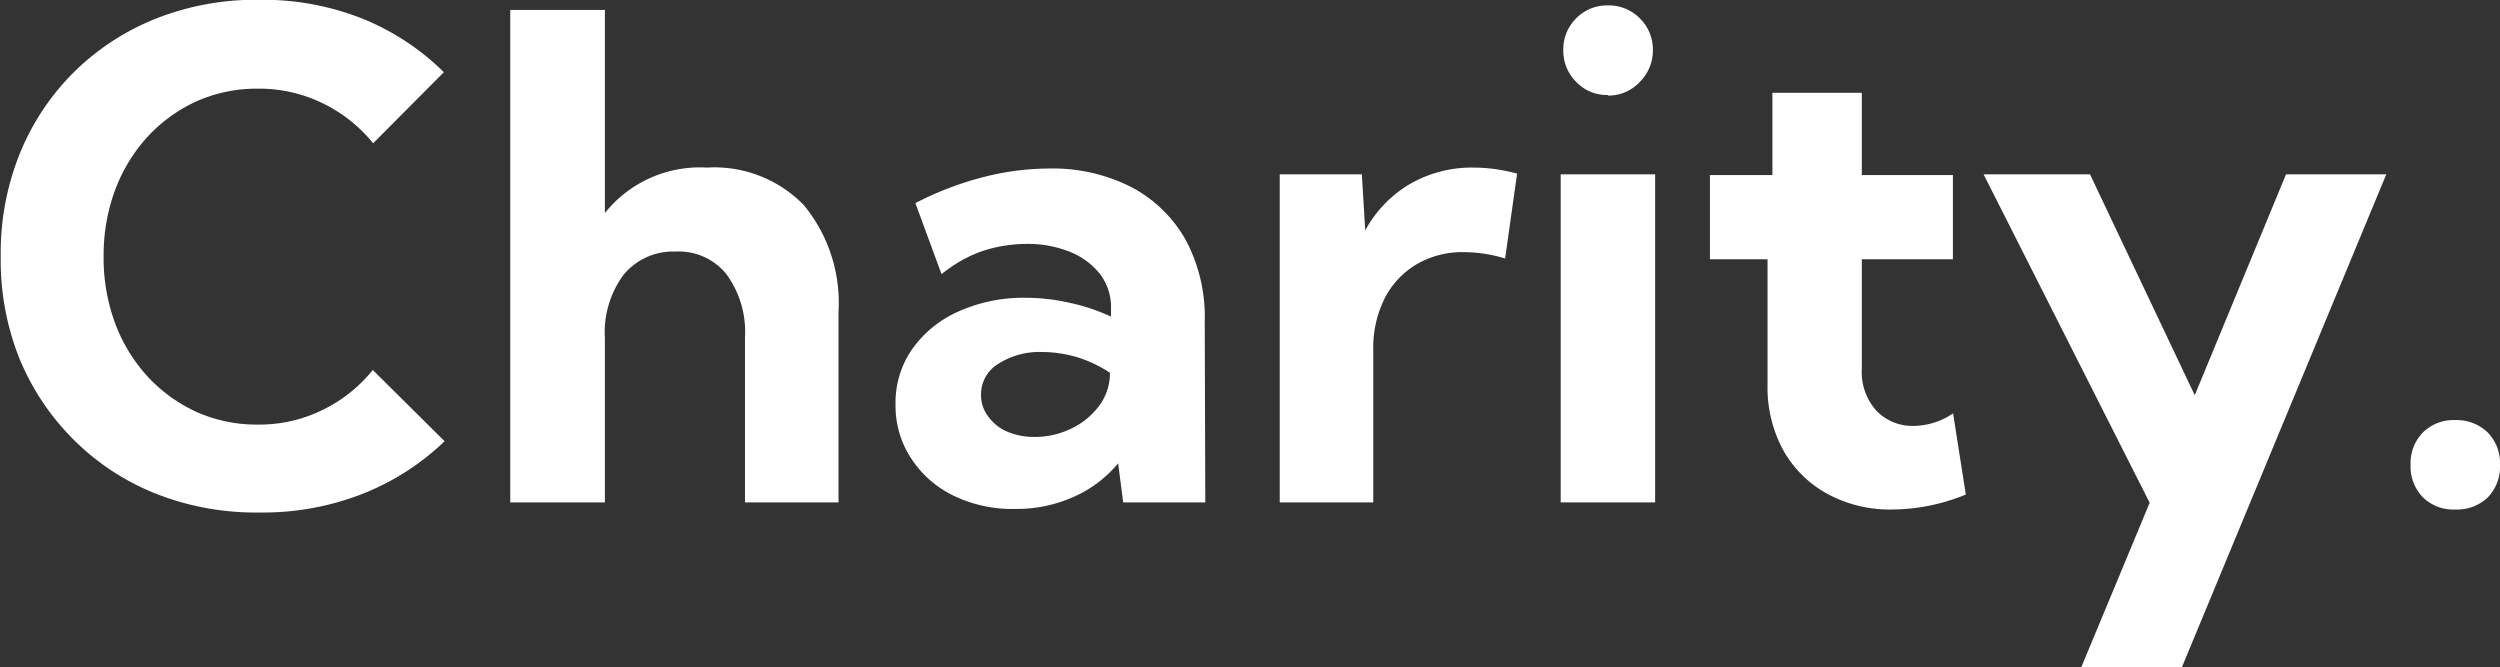
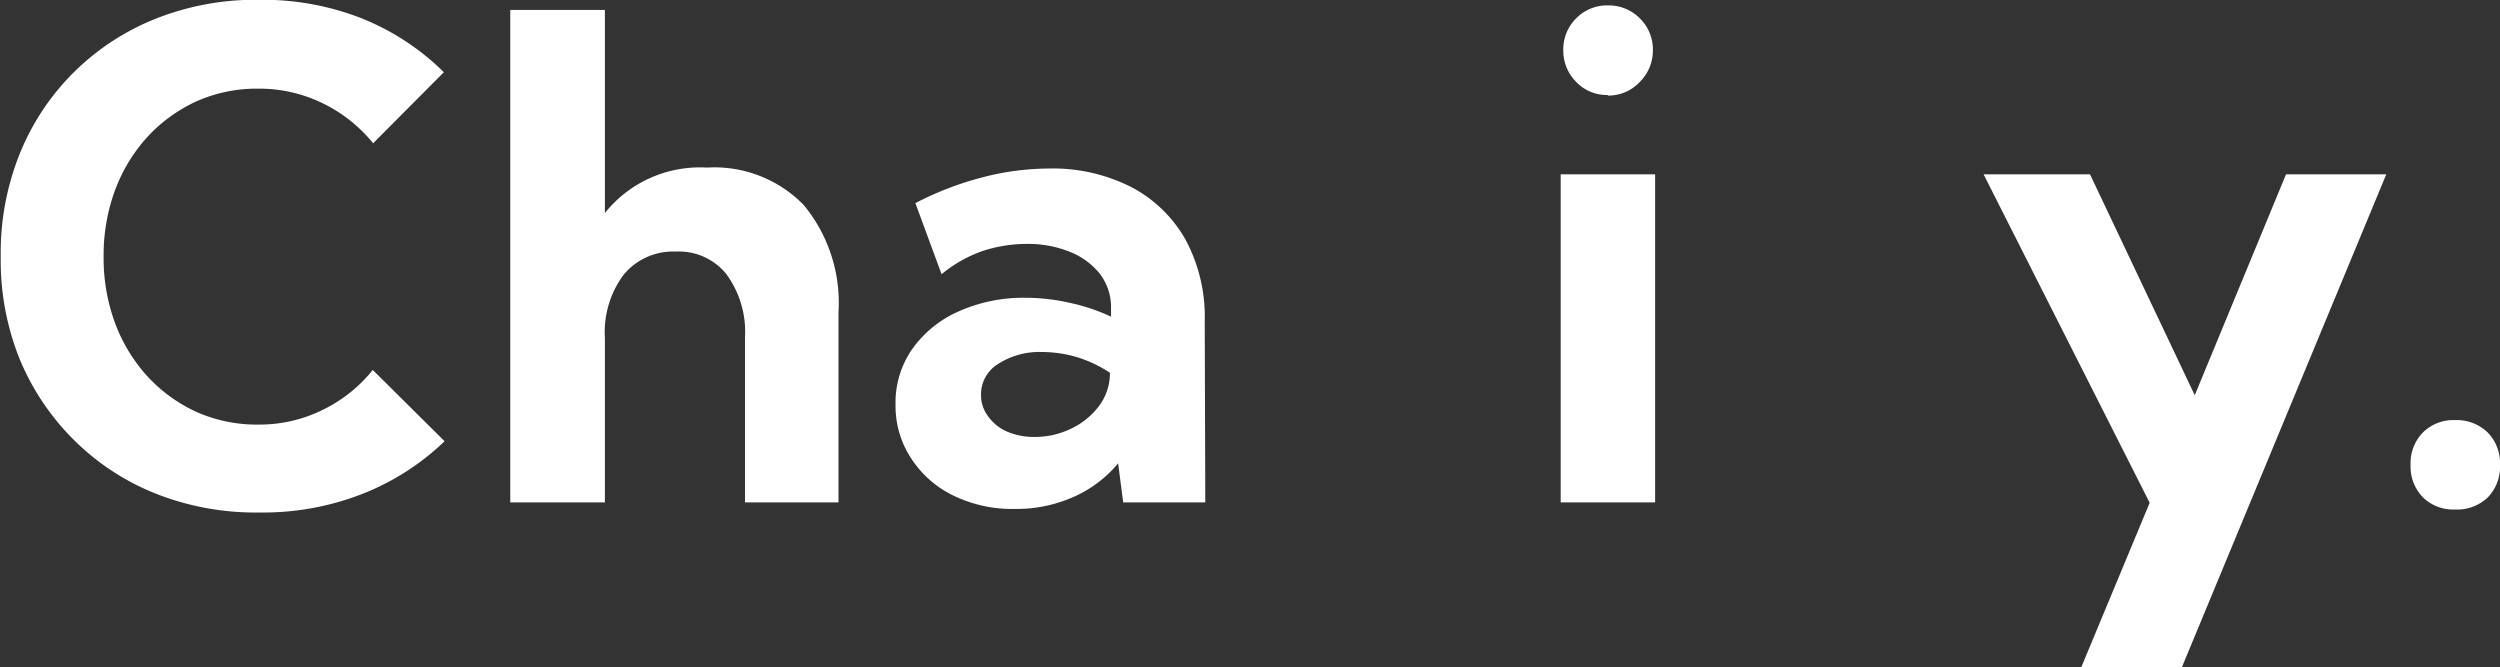
<svg xmlns="http://www.w3.org/2000/svg" id="Charity." viewBox="0 0 133.66 35.68">
  <rect x="0" y="0" width="133.66" height="35.68" fill="#333333" stroke="none" />
  <defs>
    <style>.cls-1{fill:#fff;}</style>
  </defs>
  <path class="cls-1" d="M-207.57-17.27a13.44,13.44,0,0,1-4.38,2.81,14.59,14.59,0,0,1-5.5,1,14.49,14.49,0,0,1-5.54-1,13,13,0,0,1-4.4-2.88,13.19,13.19,0,0,1-2.91-4.35,14.11,14.11,0,0,1-1-5.45,14.16,14.16,0,0,1,1-5.46A13,13,0,0,1-227.39-37a13.15,13.15,0,0,1,4.4-2.87,14.49,14.49,0,0,1,5.54-1,14.43,14.43,0,0,1,5.47,1A13.23,13.23,0,0,1-207.61-37l-3.78,3.8a7.94,7.94,0,0,0-2.7-2.14,7.73,7.73,0,0,0-3.45-.78,7.92,7.92,0,0,0-3.28.67,8.24,8.24,0,0,0-2.63,1.9,8.75,8.75,0,0,0-1.74,2.86,10,10,0,0,0-.61,3.53,10.06,10.06,0,0,0,.61,3.57,8.75,8.75,0,0,0,1.74,2.86,8.24,8.24,0,0,0,2.63,1.9,7.92,7.92,0,0,0,3.28.67,7.65,7.65,0,0,0,3.44-.78,7.81,7.81,0,0,0,2.69-2.14Z" transform="translate(231.34 40.86)" />
  <path class="cls-1" d="M-204.06-14V-40.33H-199v10.86a6.5,6.5,0,0,1,5.45-2.43,6.67,6.67,0,0,1,5.18,2,8.21,8.21,0,0,1,1.86,5.72V-14h-5v-8.82a5.21,5.21,0,0,0-1-3.39,3.26,3.26,0,0,0-2.7-1.2A3.43,3.43,0,0,0-198-26.17a5.16,5.16,0,0,0-1,3.38V-14Z" transform="translate(231.34 40.86)" />
  <path class="cls-1" d="M-166.9-14h-4.39l-.27-2.09a6.49,6.49,0,0,1-2.39,1.8,7.49,7.49,0,0,1-3.13.64,7.22,7.22,0,0,1-3.28-.71,5.59,5.59,0,0,1-2.27-2,5.07,5.07,0,0,1-.83-2.85,5,5,0,0,1,.9-3,6,6,0,0,1,2.47-2,8.51,8.51,0,0,1,3.58-.73,10.62,10.62,0,0,1,2.36.27,10.25,10.25,0,0,1,2.21.74v-.46a2.92,2.92,0,0,0-.59-1.82,3.86,3.86,0,0,0-1.62-1.19,6,6,0,0,0-2.29-.42,7.63,7.63,0,0,0-2.4.39A7.21,7.21,0,0,0-181-26.2L-182.4-30a17,17,0,0,1,3.59-1.38,14.29,14.29,0,0,1,3.53-.47,9.27,9.27,0,0,1,4.44,1A7.13,7.13,0,0,1-167.93-28a8.75,8.75,0,0,1,1,4.35ZM-176-17.5a4.42,4.42,0,0,0,1.92-.44,4,4,0,0,0,1.48-1.19A2.92,2.92,0,0,0-172-20.8v-.13a6.75,6.75,0,0,0-1.71-.82,6.61,6.61,0,0,0-1.91-.29,4.08,4.08,0,0,0-2.36.64,1.9,1.9,0,0,0-.91,1.63,1.87,1.87,0,0,0,.38,1.17,2.43,2.43,0,0,0,1,.81A3.69,3.69,0,0,0-176-17.5Z" transform="translate(231.34 40.86)" />
-   <path class="cls-1" d="M-157.92-14h-5V-31.54h4.39l.18,3A6.46,6.46,0,0,1-156-31a6.64,6.64,0,0,1,3.46-.9,8.74,8.74,0,0,1,1.14.08,10.58,10.58,0,0,1,1.17.24l-.64,4.54a7.64,7.64,0,0,0-2.19-.34,4.85,4.85,0,0,0-2.56.66,4.48,4.48,0,0,0-1.7,1.83,5.91,5.91,0,0,0-.6,2.73Z" transform="translate(231.34 40.86)" />
  <path class="cls-1" d="M-142.85-14h-5.05V-31.54h5.05Zm-2.53-21.78a2.26,2.26,0,0,1-1.69-.7,2.35,2.35,0,0,1-.69-1.7,2.32,2.32,0,0,1,.69-1.7,2.29,2.29,0,0,1,1.69-.69,2.32,2.32,0,0,1,1.71.69,2.32,2.32,0,0,1,.7,1.7,2.36,2.36,0,0,1-.7,1.7A2.29,2.29,0,0,1-145.38-35.75Z" transform="translate(231.34 40.86)" />
-   <path class="cls-1" d="M-126.24-14.42a10.48,10.48,0,0,1-3.92.8,7,7,0,0,1-3.47-.83A6,6,0,0,1-136-16.79a7,7,0,0,1-.84-3.47V-27h-3.08v-4.5h3.34v-4.4h4.78v4.4h4.87V-27h-4.87v5.87a3.09,3.09,0,0,0,.79,2.24,2.68,2.68,0,0,0,2,.8,3.8,3.8,0,0,0,2.09-.67Z" transform="translate(231.34 40.86)" />
  <path class="cls-1" d="M-114.69-5.18h-5.38l3.66-8.8-8.88-17.56h5.69L-114-19.73l4.88-11.81h5.36Z" transform="translate(231.34 40.86)" />
  <path class="cls-1" d="M-100.08-13.62a2.31,2.31,0,0,1-1.72-.65,2.35,2.35,0,0,1-.66-1.74,2.34,2.34,0,0,1,.66-1.73,2.32,2.32,0,0,1,1.72-.66,2.38,2.38,0,0,1,1.74.66A2.34,2.34,0,0,1-97.68-16a2.35,2.35,0,0,1-.66,1.74A2.38,2.38,0,0,1-100.08-13.62Z" transform="translate(231.34 40.86)" />
</svg>